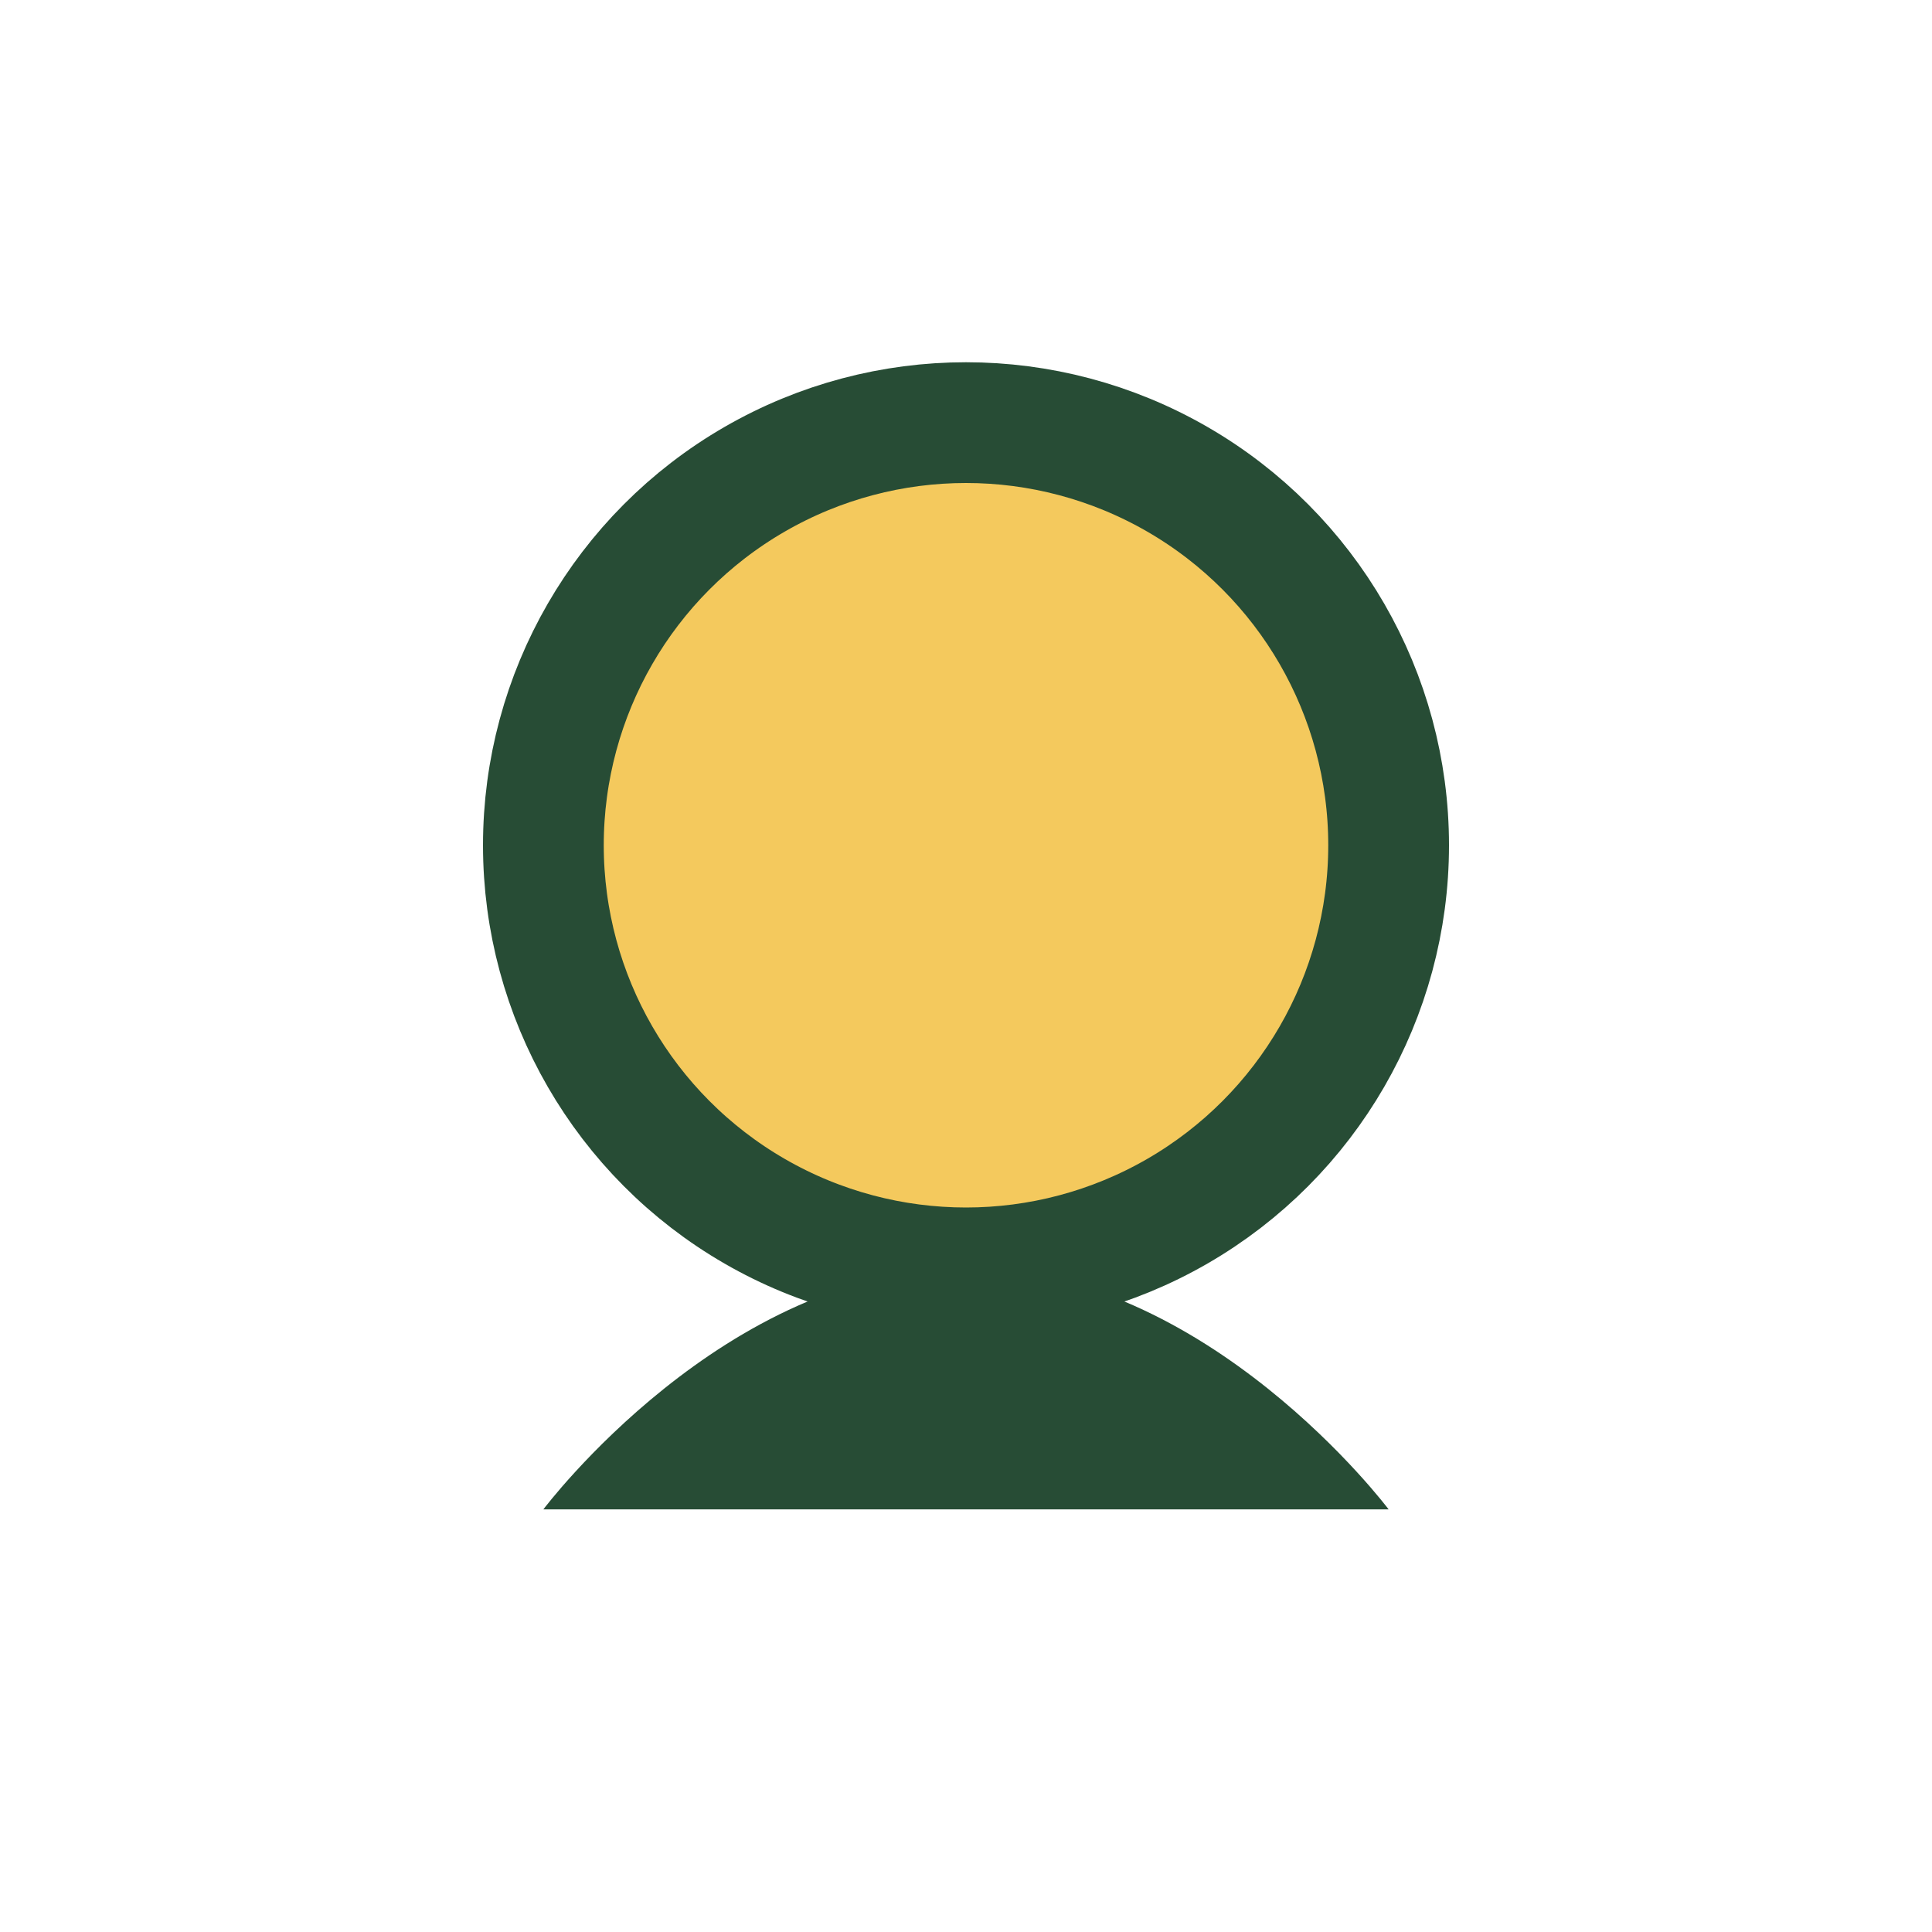
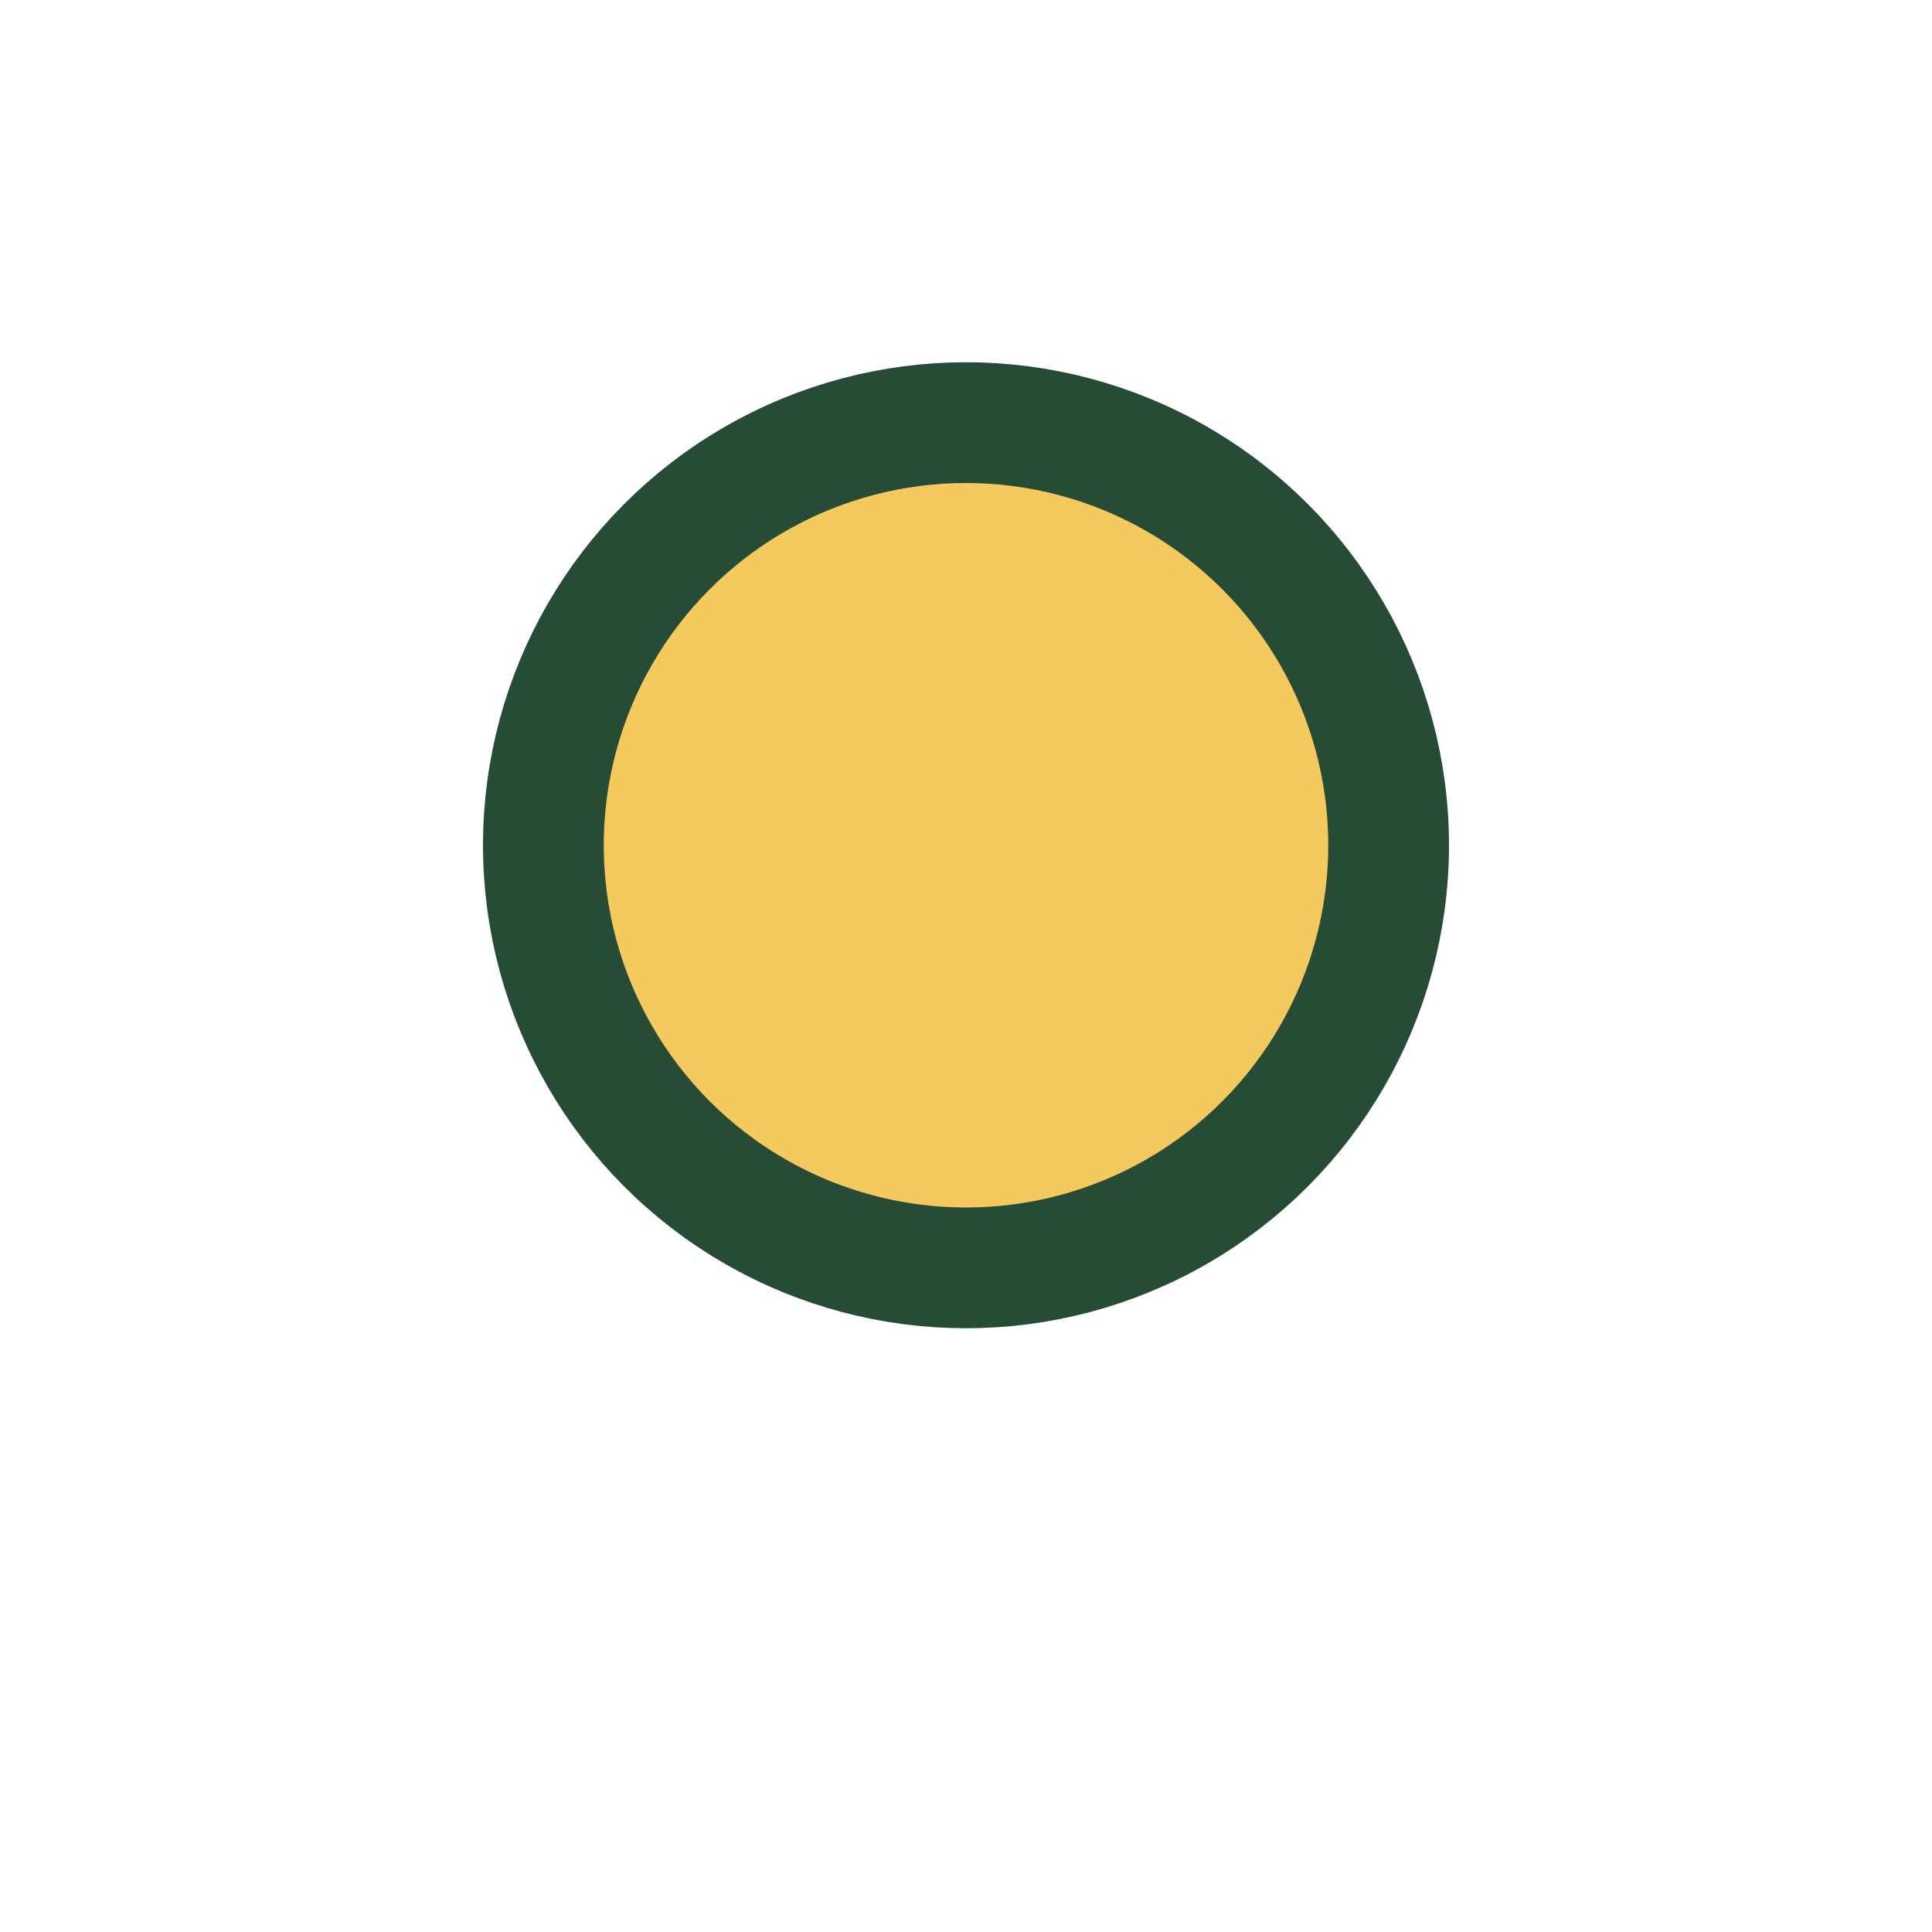
<svg xmlns="http://www.w3.org/2000/svg" width="32" height="32" viewBox="0 0 32 32">
  <circle cx="16" cy="14" r="7" fill="#F4C95D" stroke="#274C35" stroke-width="2" />
-   <path d="M16 21c4 0 7 4 7 4H9s3-4 7-4z" fill="#274C35" />
</svg>